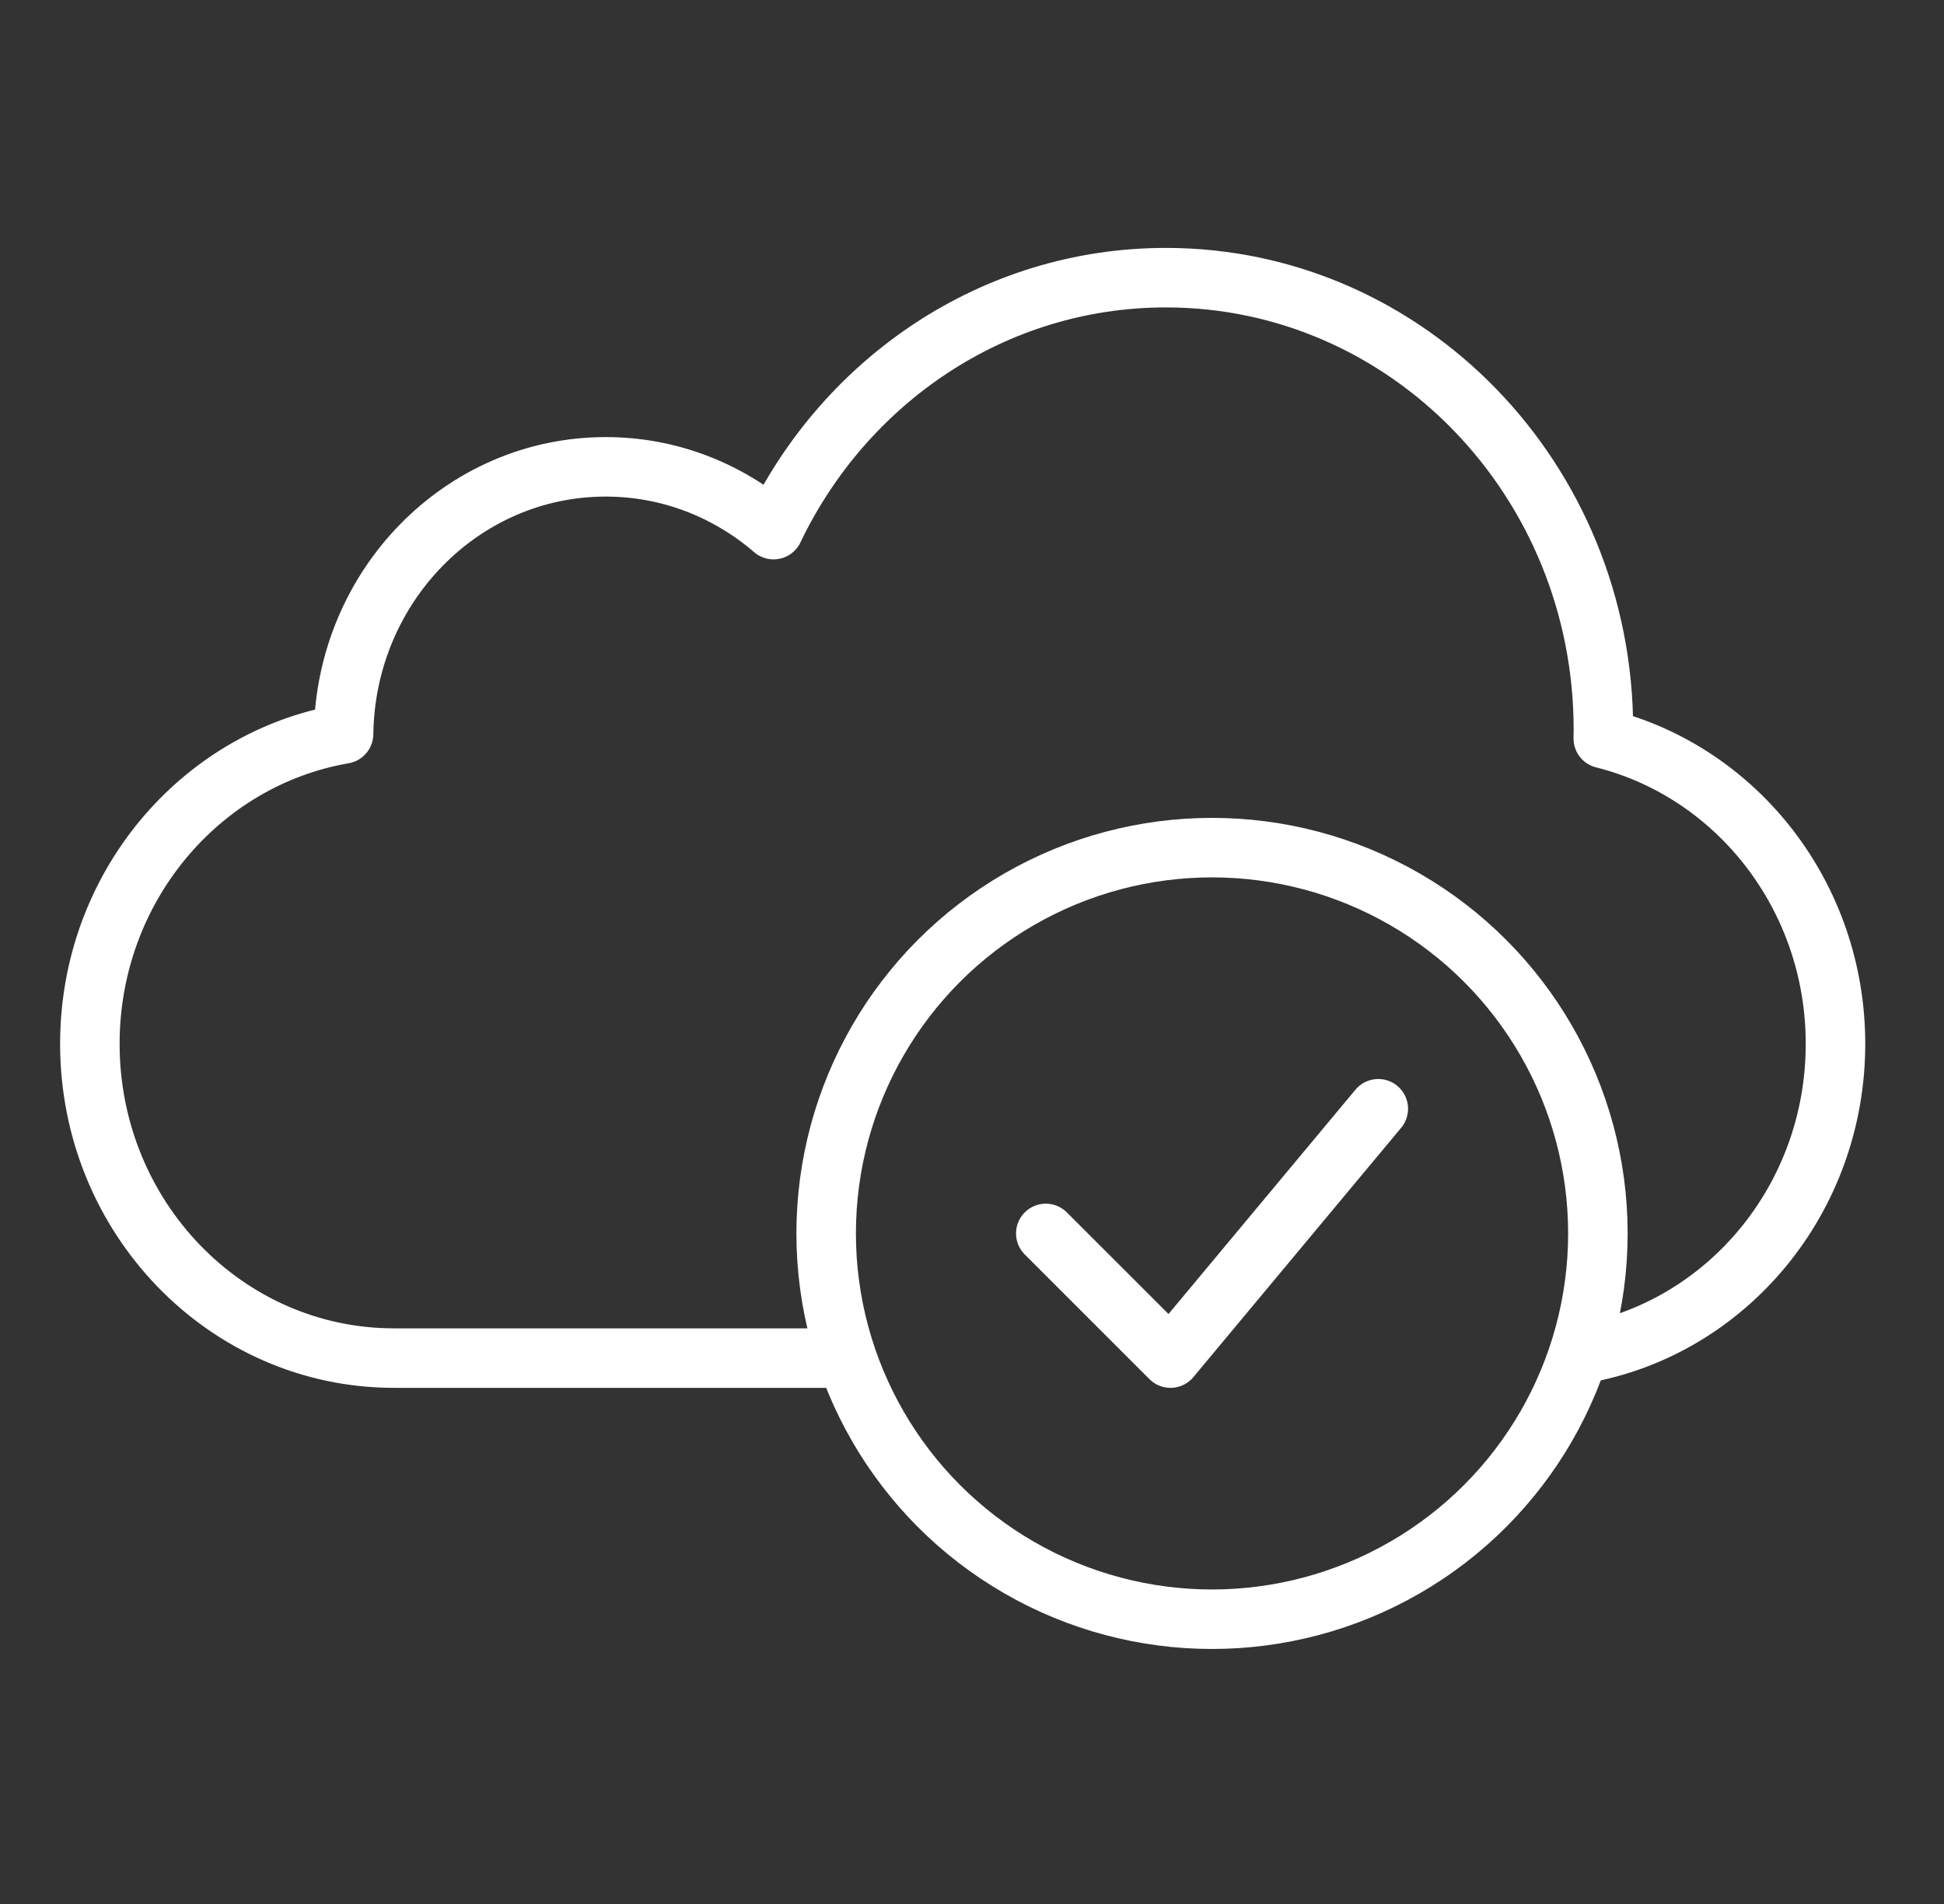
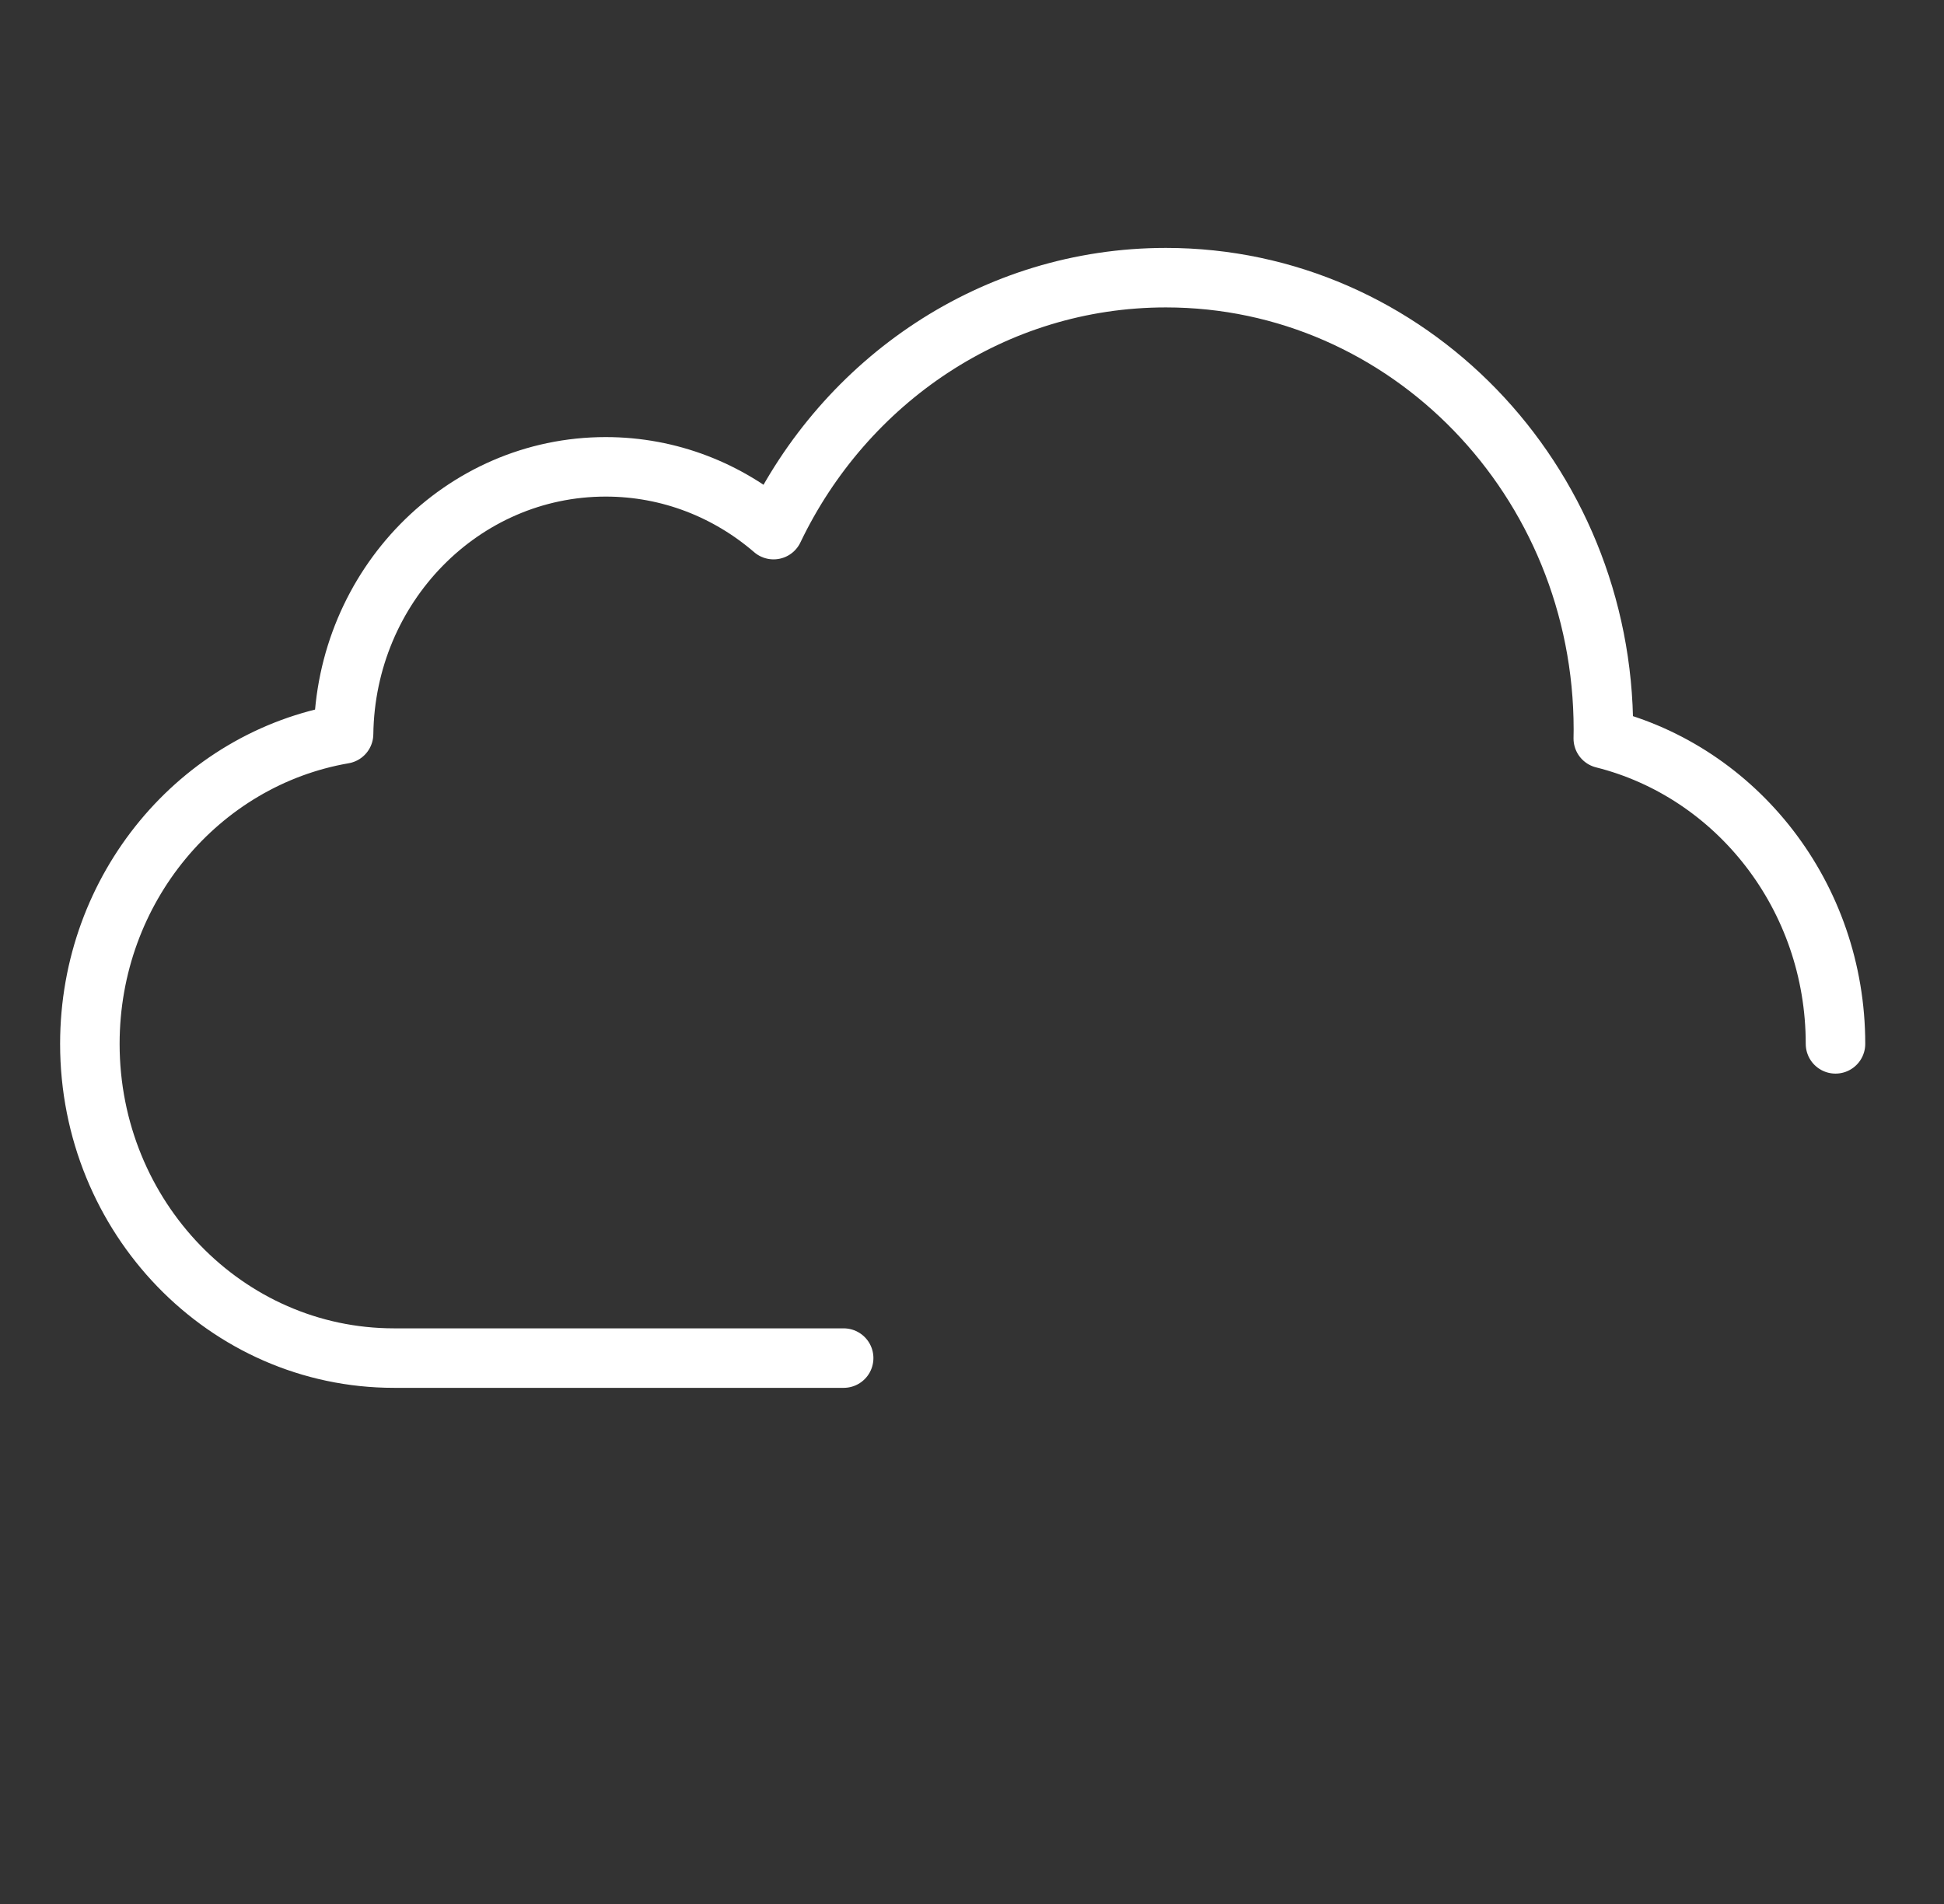
<svg xmlns="http://www.w3.org/2000/svg" width="49" height="48" viewBox="0 0 49 48" fill="none">
  <rect x="0" y="0" width="49" height="48" fill="#333333" stroke="none" />
-   <path d="M21.265 34.238H9.931C5.697 34.238 2.265 30.691 2.265 26.316C2.265 22.388 5.031 19.129 8.66 18.503C8.71 14.775 11.648 11.769 15.267 11.769C16.877 11.769 18.352 12.364 19.498 13.352C21.298 9.589 25.05 7 29.388 7C35.478 7 40.415 12.101 40.415 18.394C40.415 18.469 40.413 18.543 40.412 18.618C43.77 19.46 46.265 22.587 46.265 26.316C46.265 30.233 43.514 33.486 39.9 34.124" stroke="white" stroke-width="1.5" stroke-linecap="round" stroke-linejoin="round" />
-   <circle cx="30.55" cy="31.095" r="9.726" stroke="white" stroke-width="1.5" />
-   <path d="M26.36 31.095L29.503 34.238L34.741 27.952" stroke="white" stroke-width="1.5" stroke-linecap="round" stroke-linejoin="round" />
+   <path d="M21.265 34.238H9.931C5.697 34.238 2.265 30.691 2.265 26.316C2.265 22.388 5.031 19.129 8.66 18.503C8.71 14.775 11.648 11.769 15.267 11.769C16.877 11.769 18.352 12.364 19.498 13.352C21.298 9.589 25.05 7 29.388 7C35.478 7 40.415 12.101 40.415 18.394C40.415 18.469 40.413 18.543 40.412 18.618C43.77 19.46 46.265 22.587 46.265 26.316" stroke="white" stroke-width="1.5" stroke-linecap="round" stroke-linejoin="round" />
</svg>